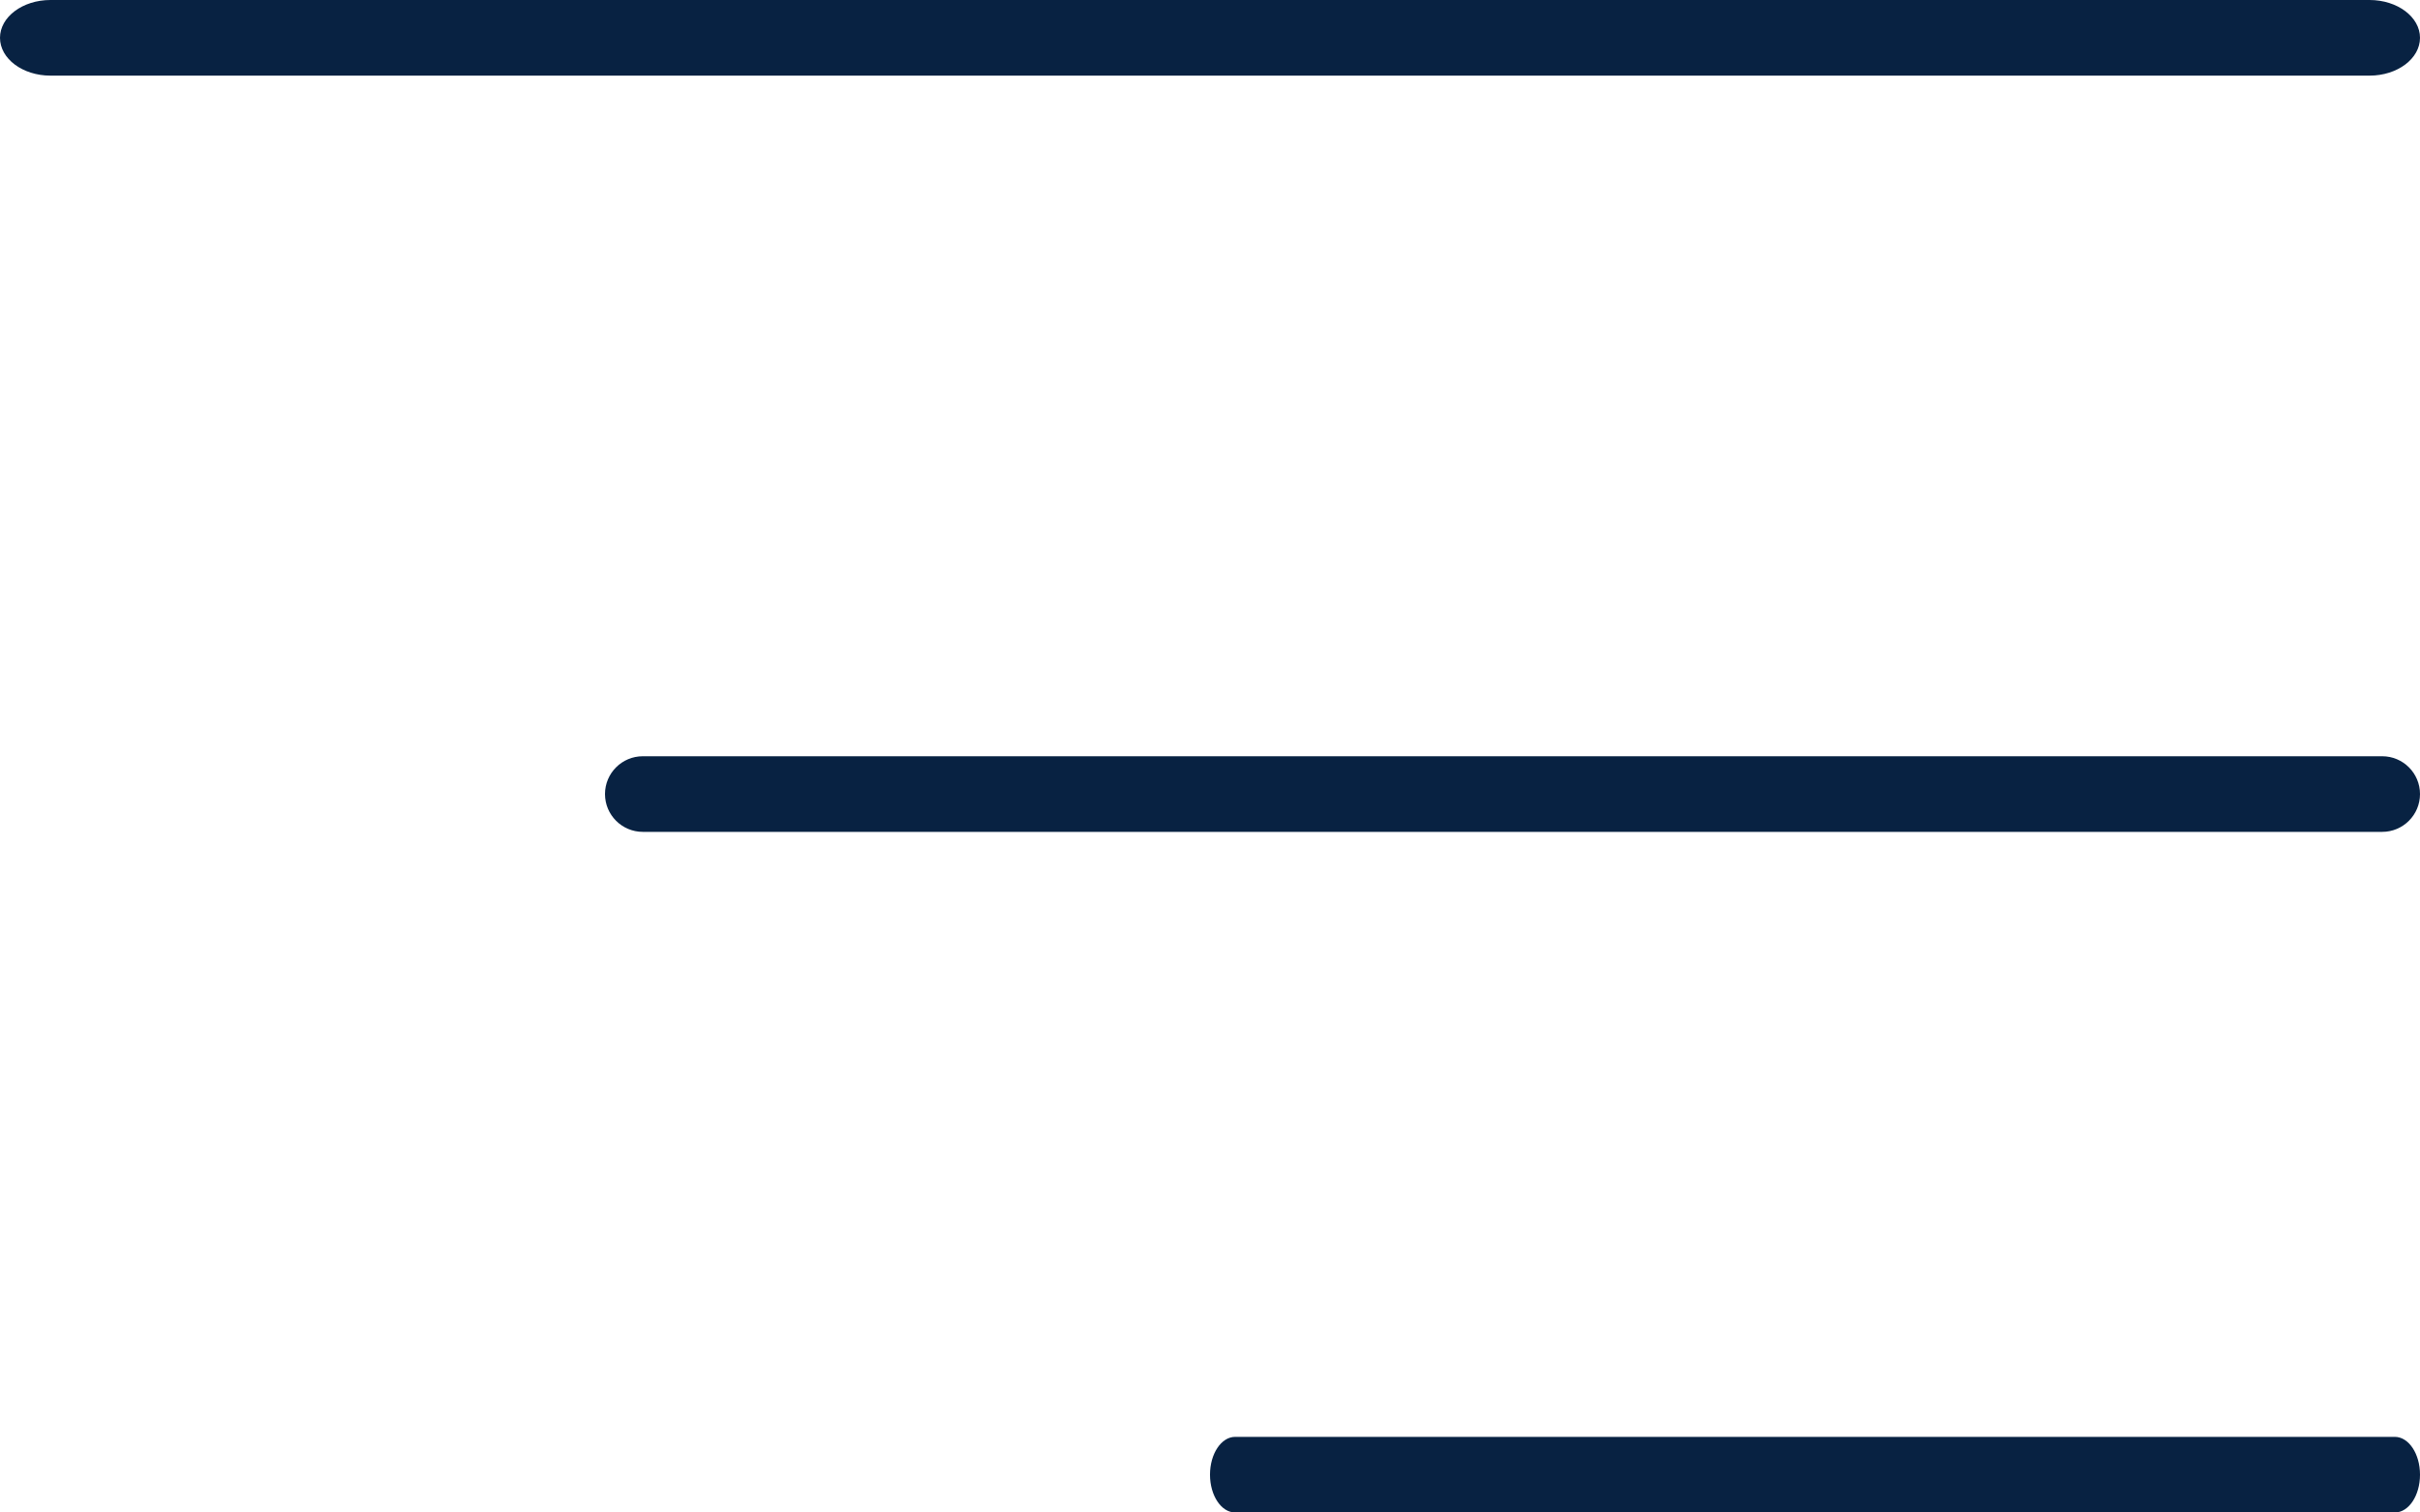
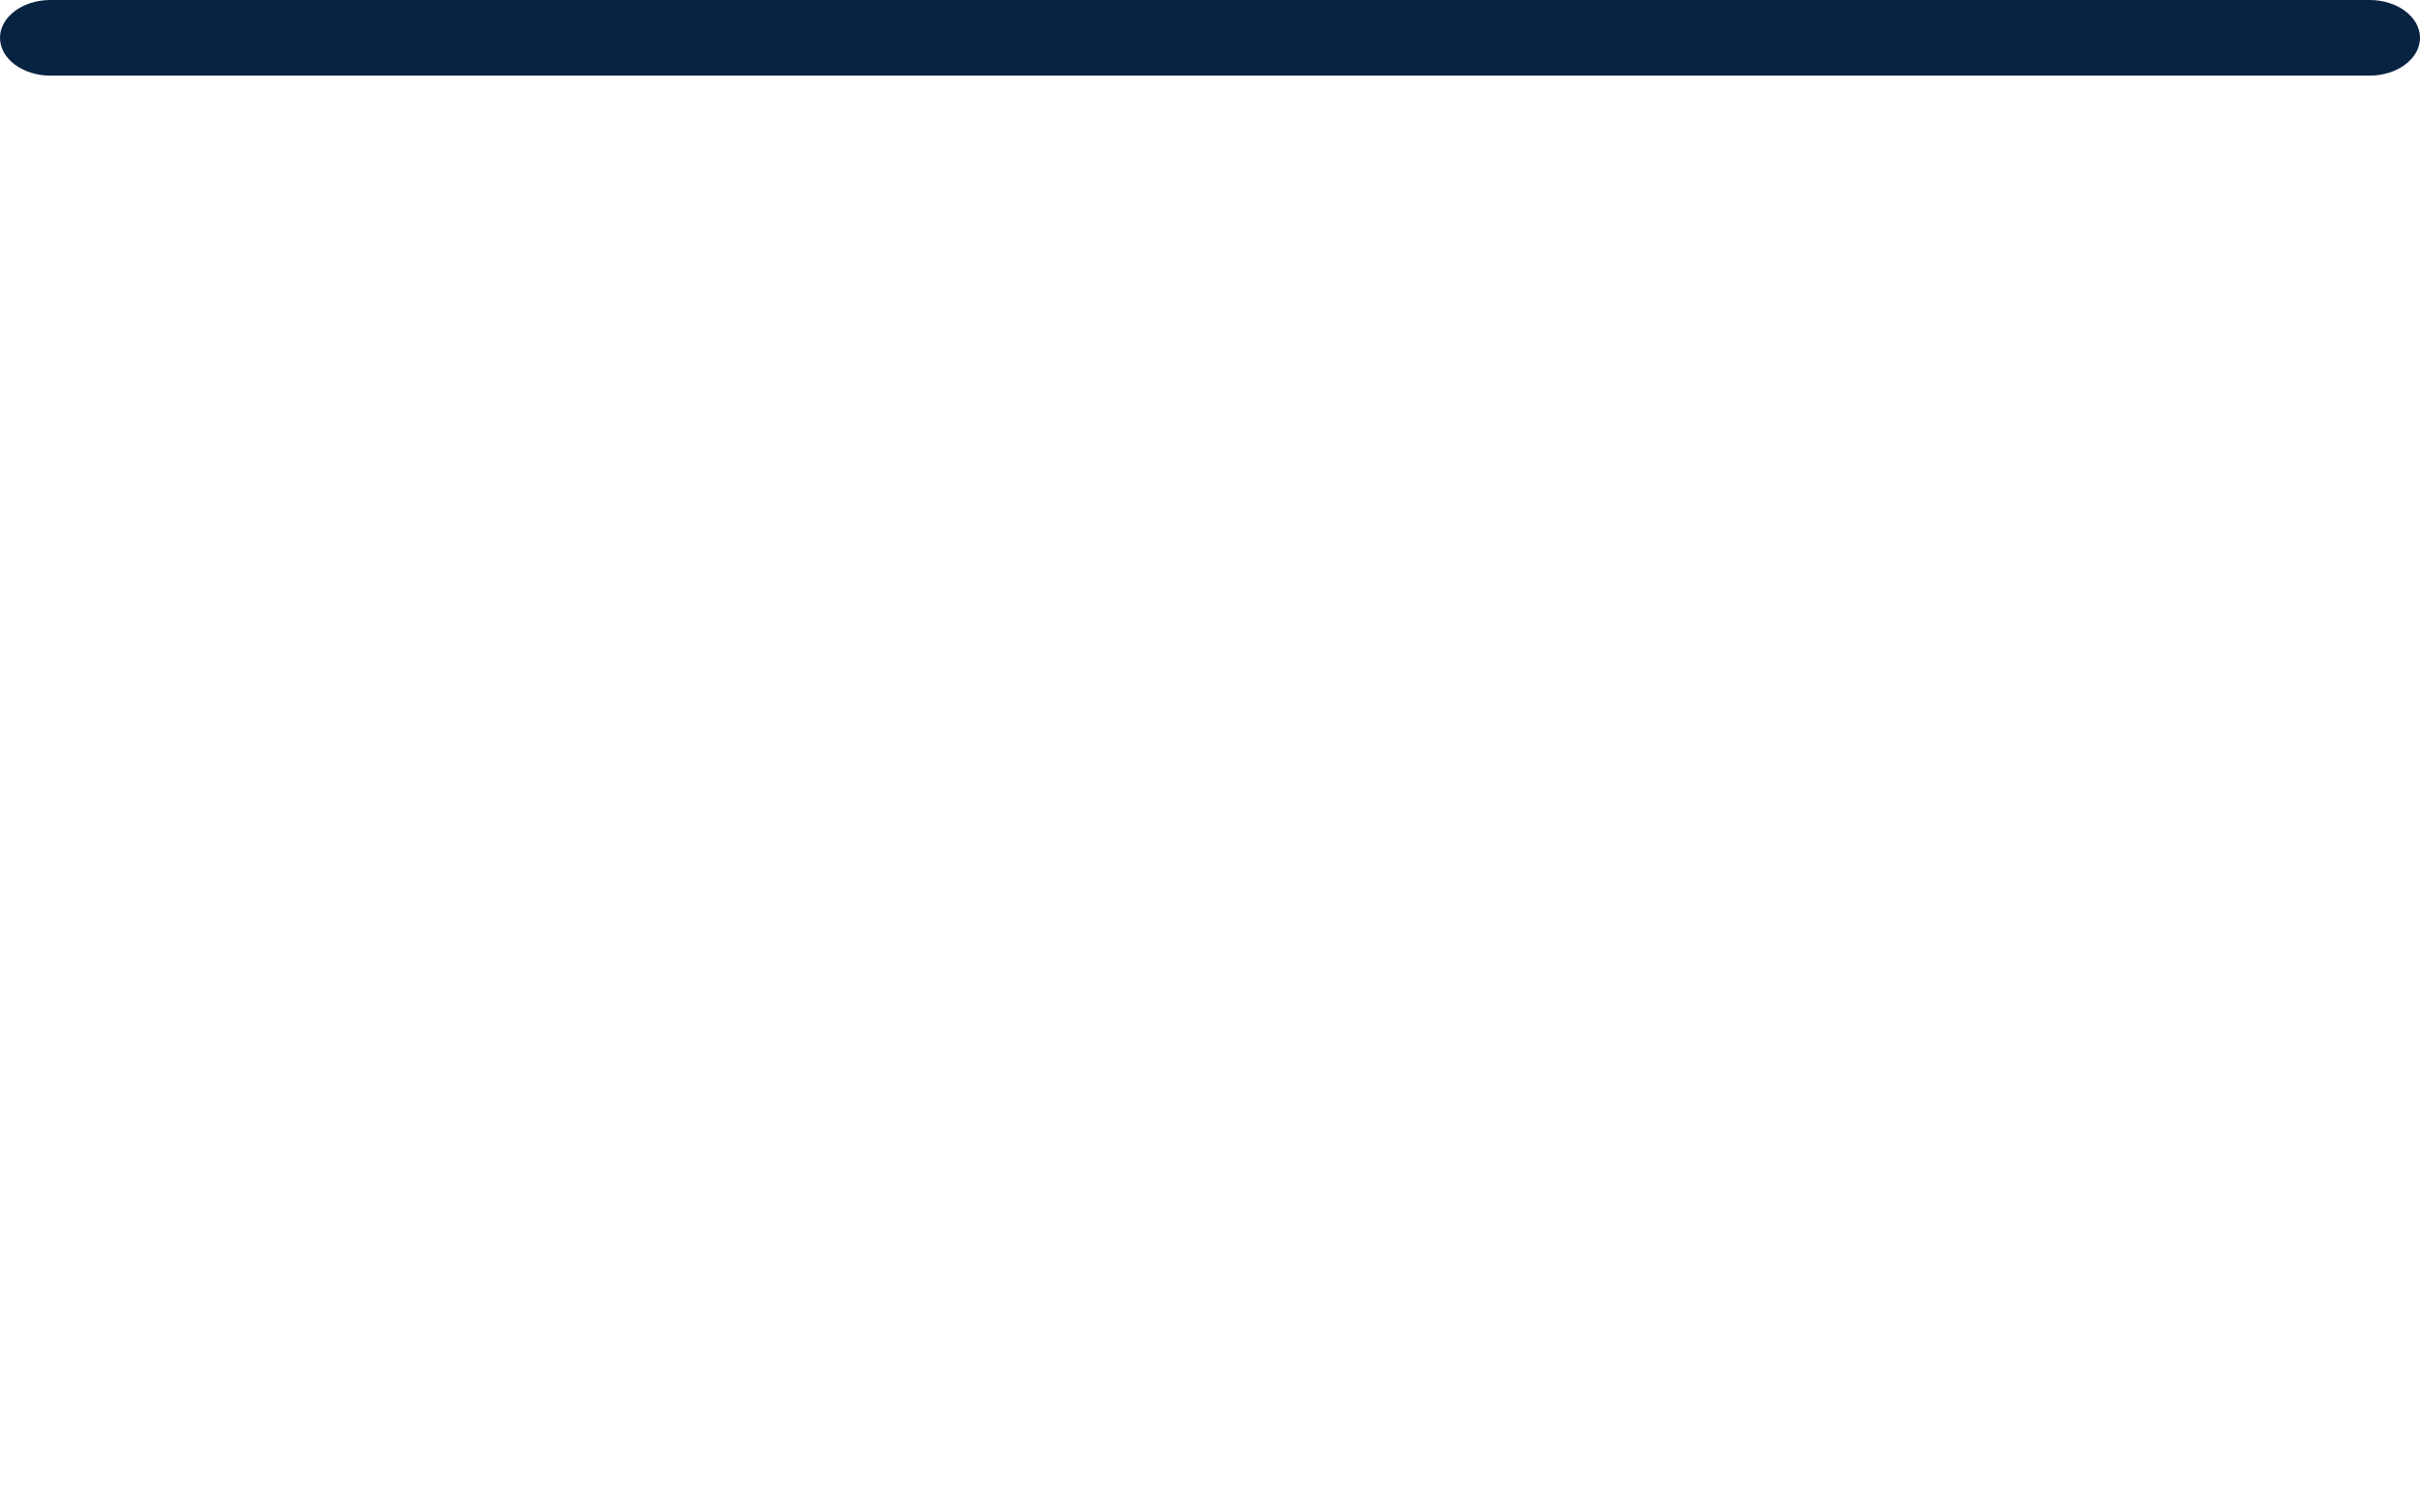
<svg xmlns="http://www.w3.org/2000/svg" width="32px" height="20px" viewbox="0 0 32 20" version="1.1">
  <g id="menu-(7)">
    <path d="M31.333 1L0.667 1C0.299 1 0 0.776 0 0.5C0 0.224 0.299 0 0.667 0L31.333 0C31.701 0 32 0.224 32 0.5C32 0.776 31.701 1 31.333 1Z" id="Path" fill="#082242" stroke="none" />
-     <path d="M23.5 1L0.5 1C0.224 1 0 0.776 0 0.5C0 0.224 0.224 0 0.5 0L23.5 0C23.776 0 24 0.224 24 0.5C24 0.776 23.776 1 23.5 1Z" transform="translate(8 10)" id="Path" fill="#082242" stroke="none" />
-     <path d="M15.667 1L0.333 1C0.149 1 0 0.776 0 0.5C0 0.224 0.149 0 0.333 0L15.667 0C15.851 0 16 0.224 16 0.5C16 0.776 15.851 1 15.667 1Z" transform="translate(16 19)" id="Path" fill="#082242" stroke="none" />
  </g>
</svg>